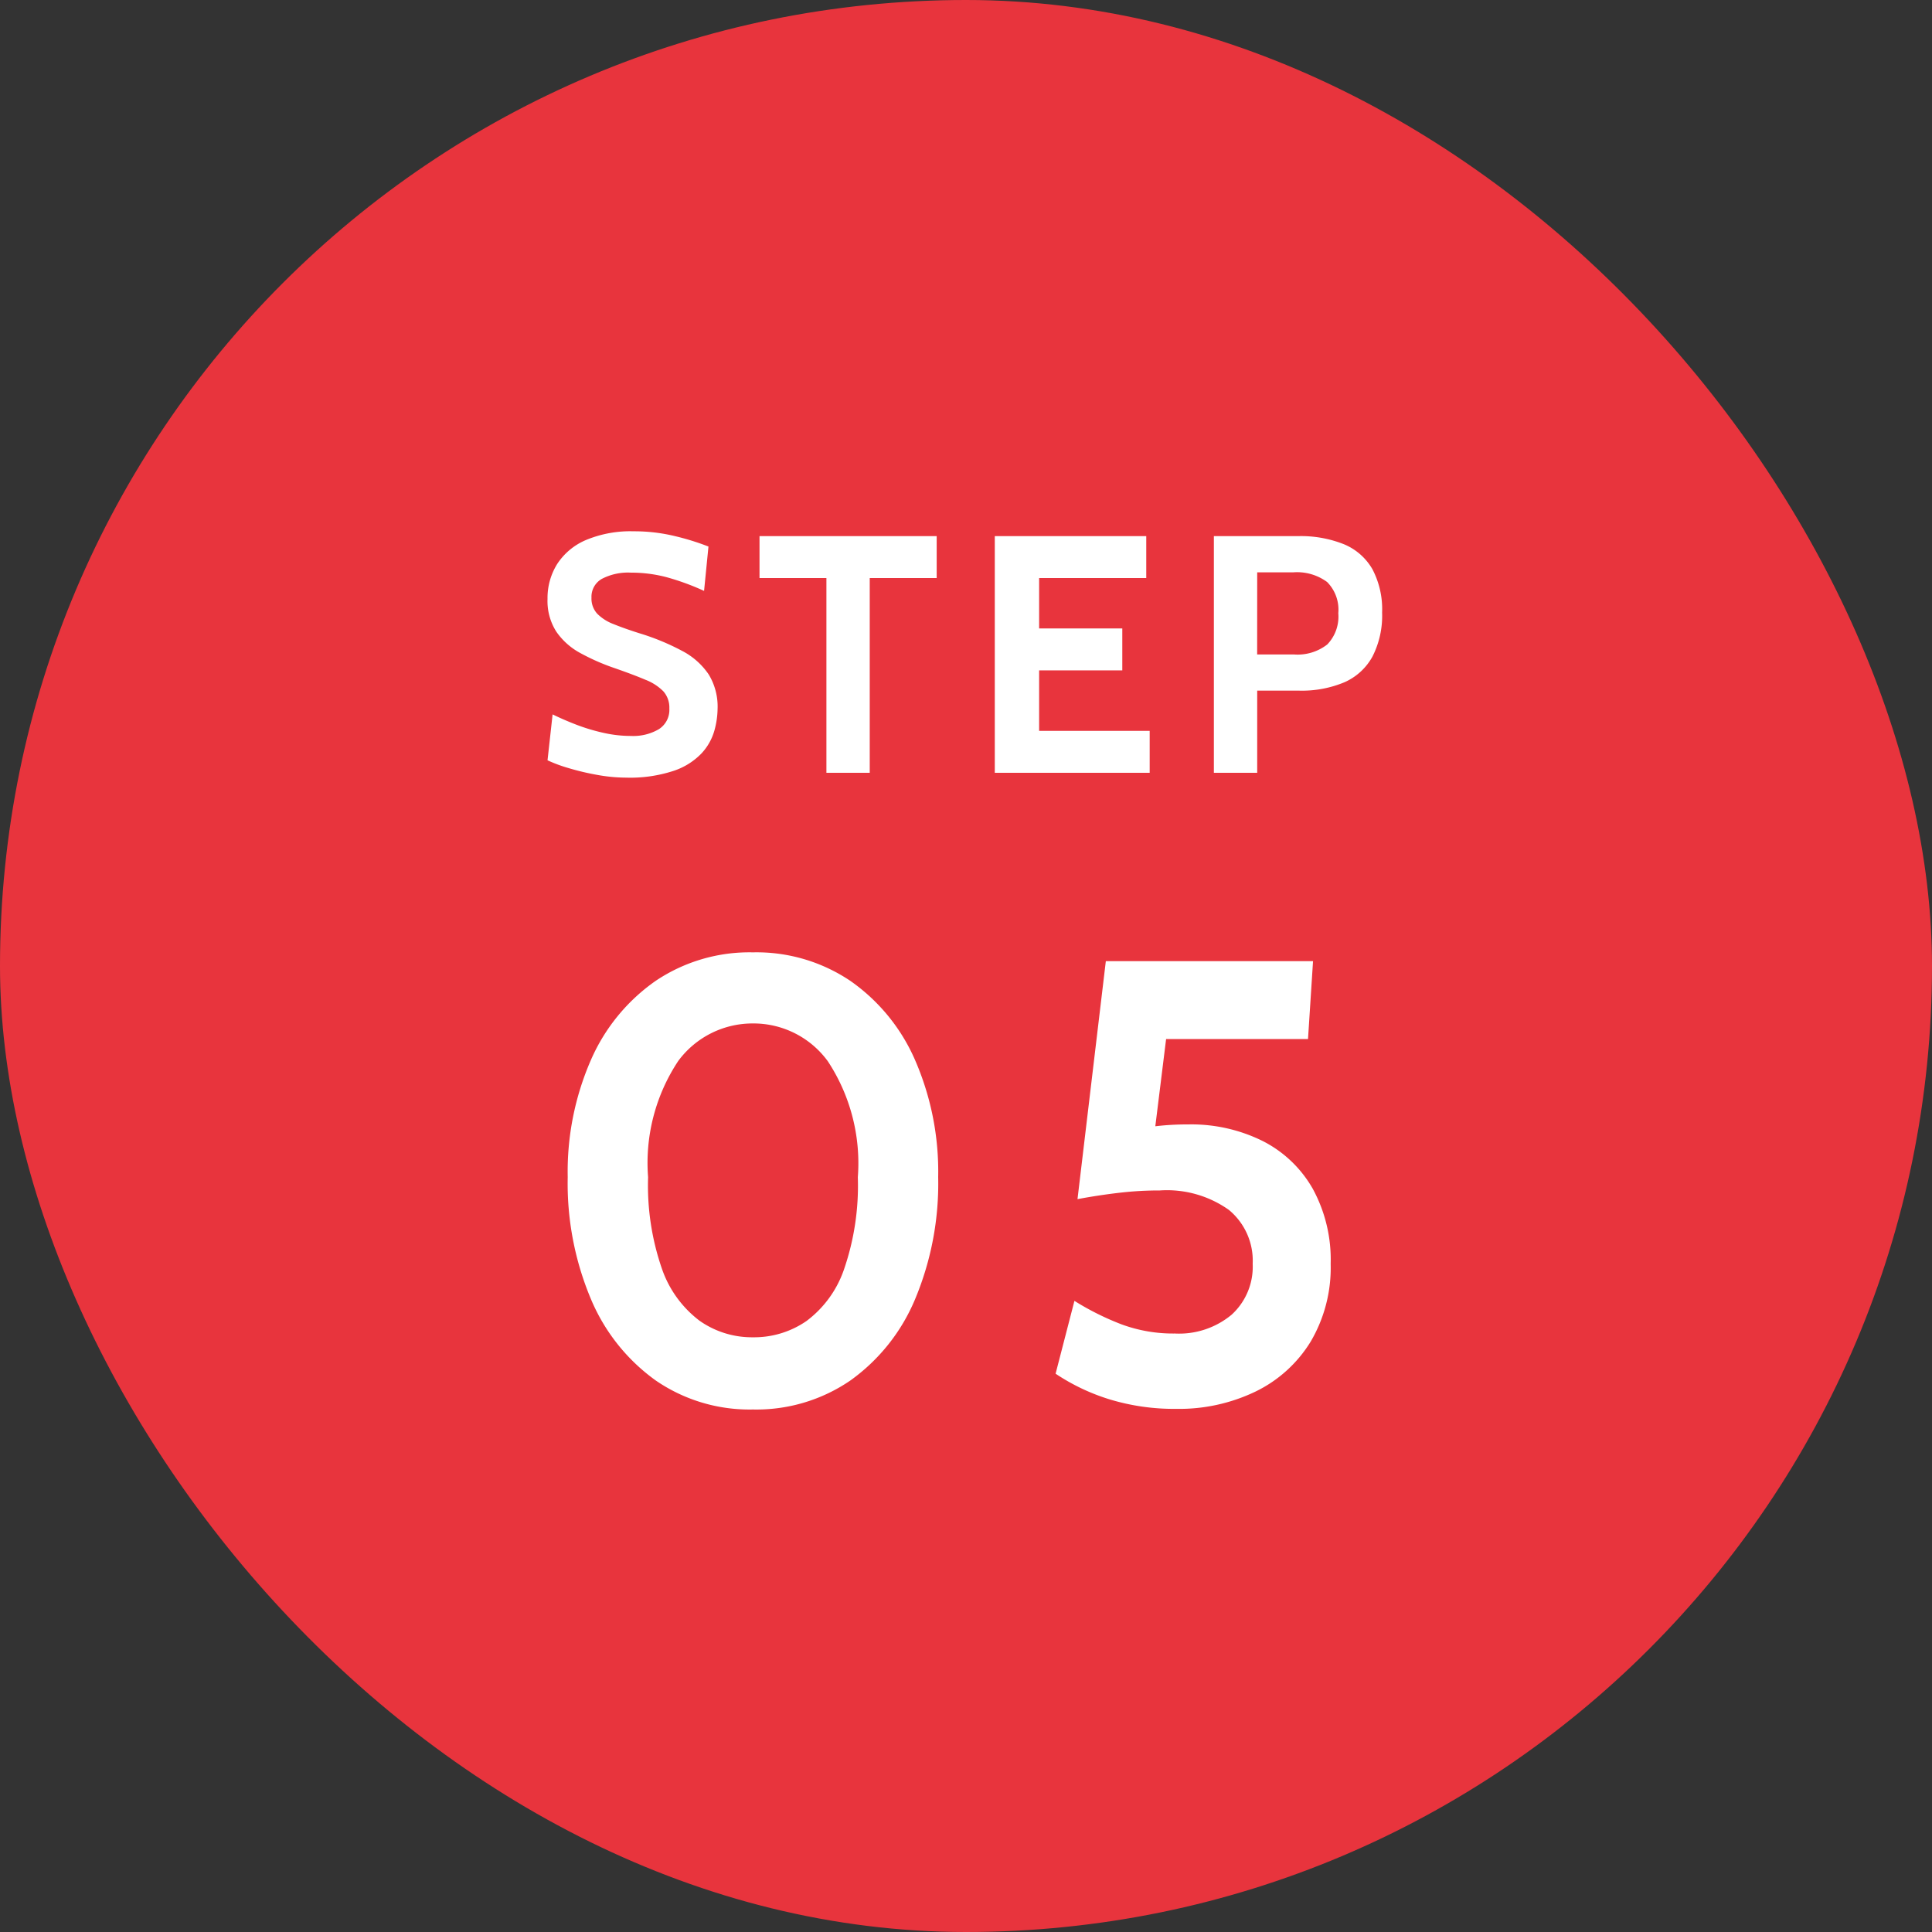
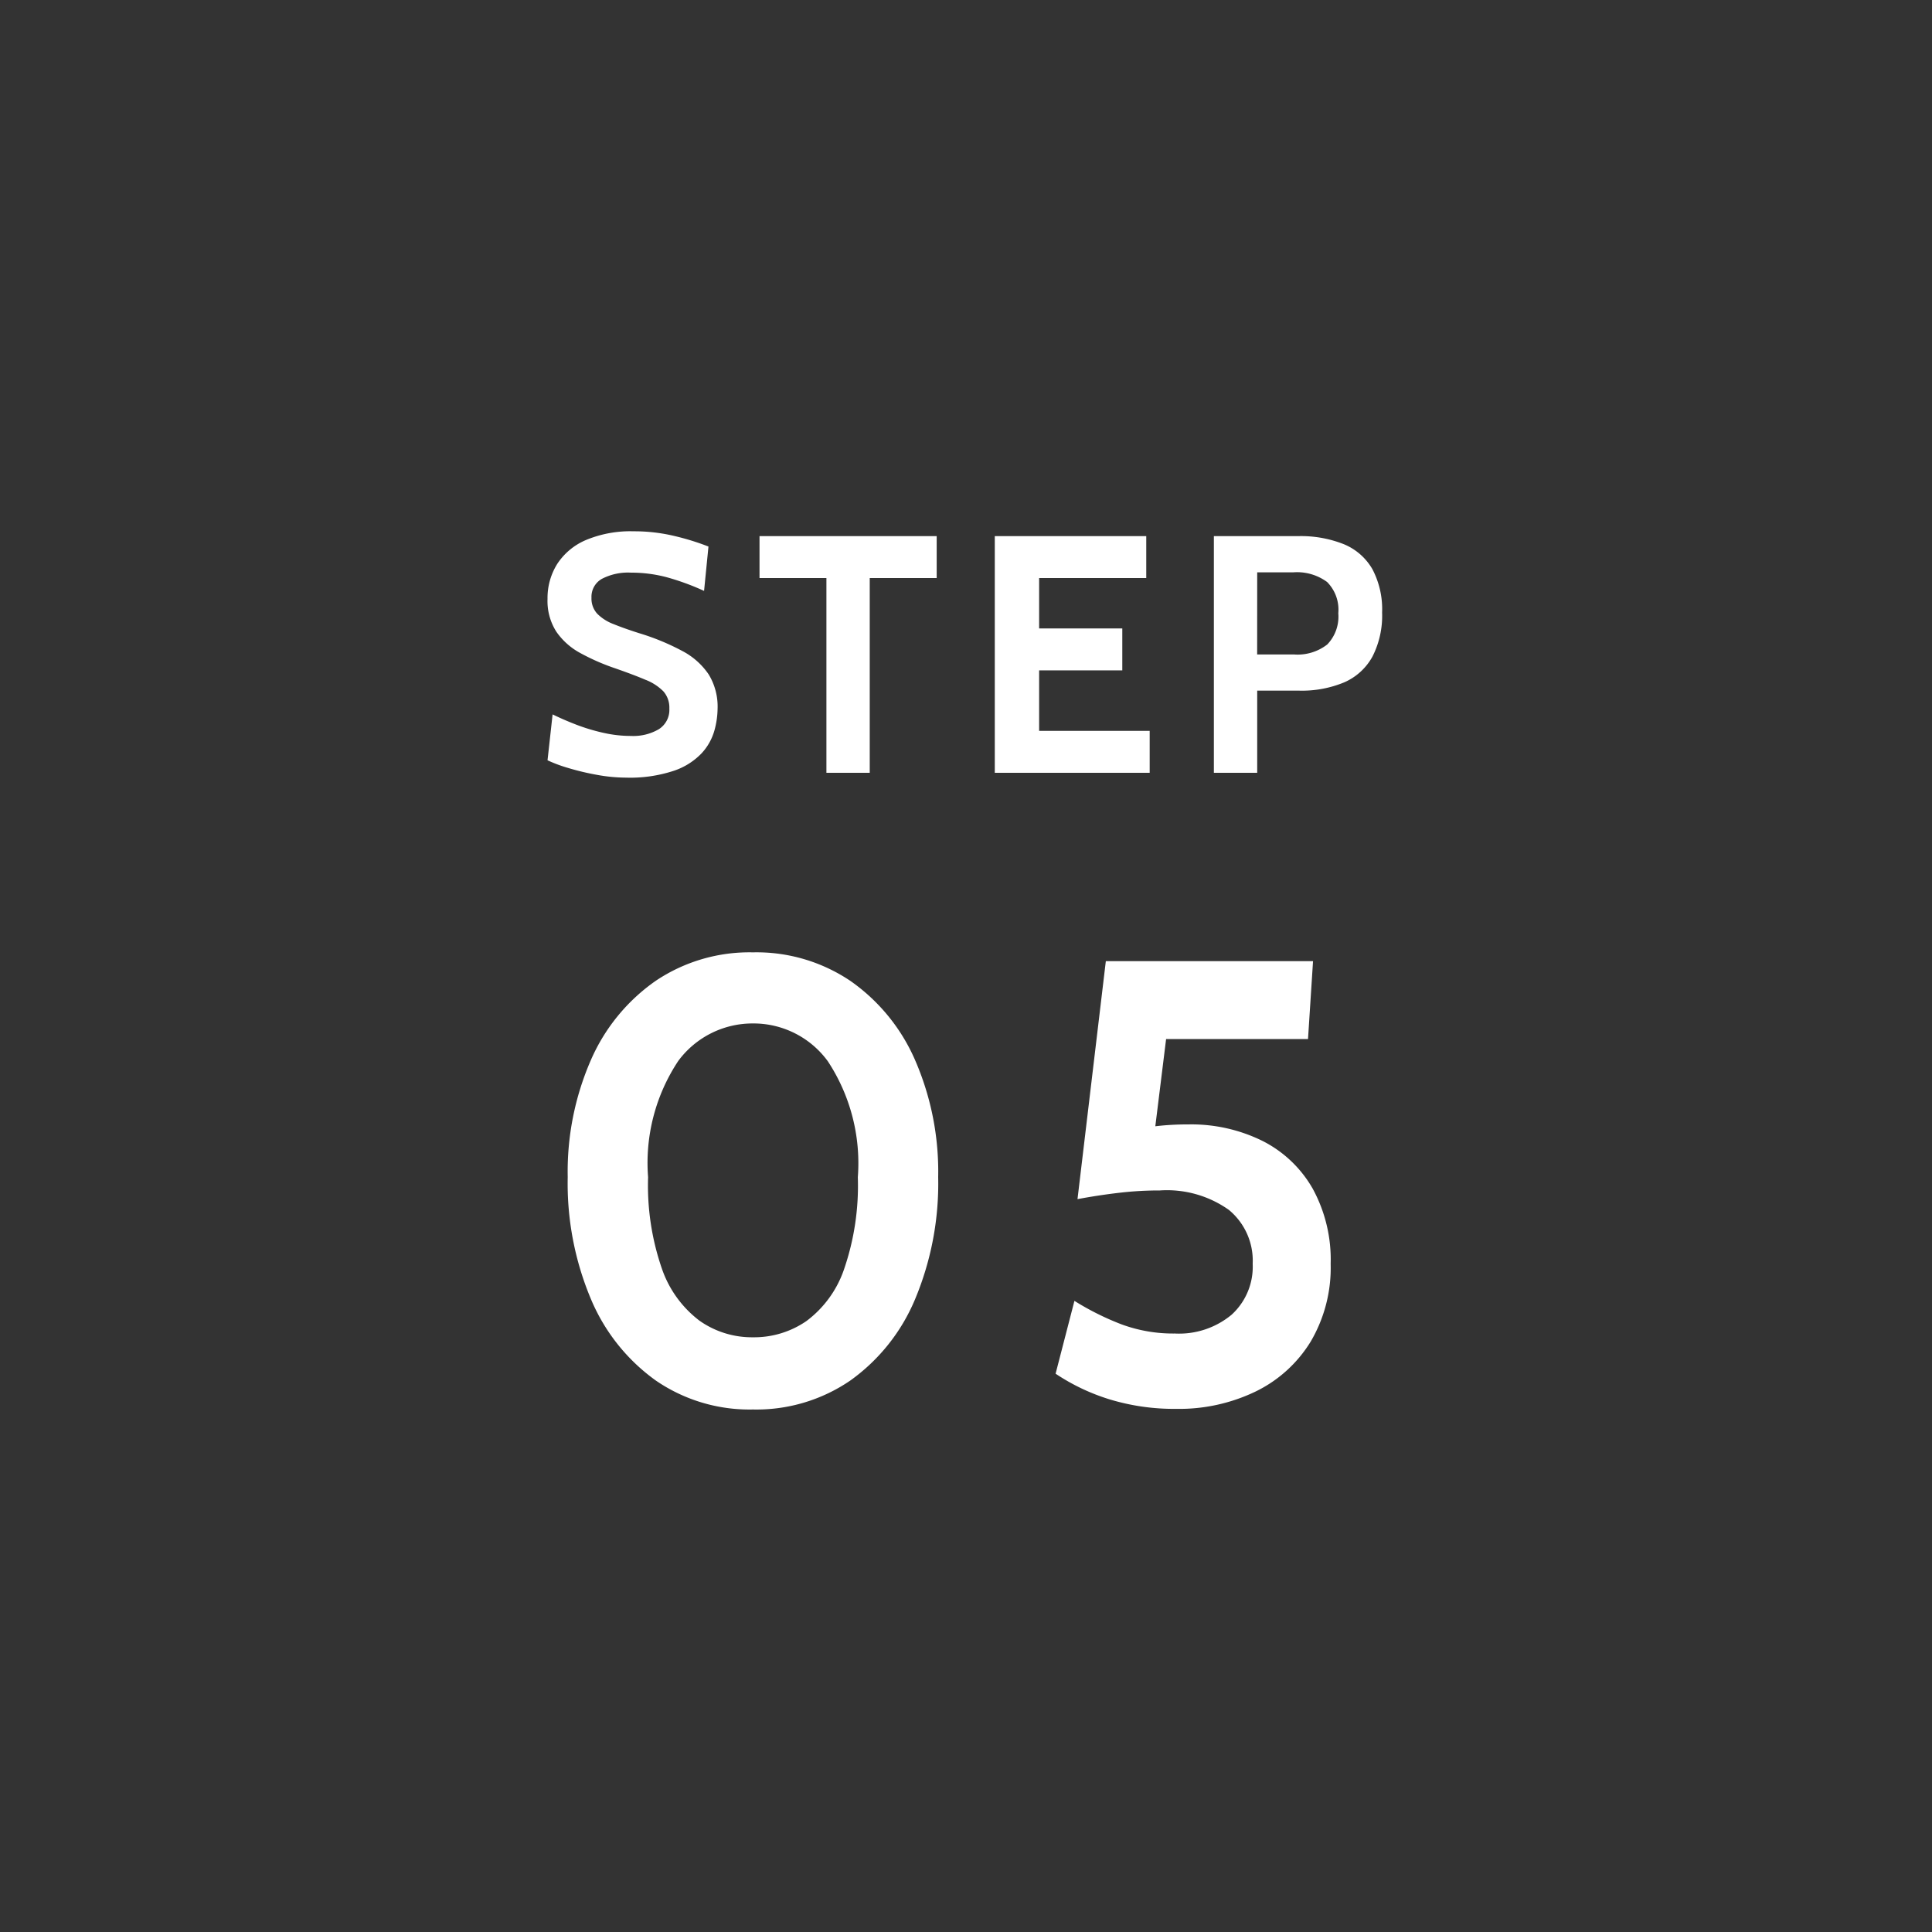
<svg xmlns="http://www.w3.org/2000/svg" width="80" height="80" viewBox="0 0 80 80">
  <rect x="0" y="0" width="80" height="80" fill="#333333" stroke="none" />
  <g id="グループ_100638" data-name="グループ 100638" transform="translate(-680 -9187)">
    <g id="グループ_100637" data-name="グループ 100637">
      <g id="グループ_100636" data-name="グループ 100636">
-         <rect id="長方形_88319" data-name="長方形 88319" width="80" height="80" rx="40" transform="translate(680 9187)" fill="#e8343d" />
        <path id="パス_254281" data-name="パス 254281" d="M3.92.2A6.788,6.788,0,0,1,2.7.081,10.492,10.492,0,0,1,1.526-.2,6,6,0,0,1,.672-.518l.21-1.9q.49.238,1.022.441A7.96,7.96,0,0,0,3-1.652a5.15,5.15,0,0,0,1.134.126,2.091,2.091,0,0,0,1.148-.28.946.946,0,0,0,.434-.854,1.015,1.015,0,0,0-.245-.711,2.119,2.119,0,0,0-.749-.483q-.5-.213-1.288-.486a8.946,8.946,0,0,1-1.407-.62,2.846,2.846,0,0,1-.987-.878A2.354,2.354,0,0,1,.672-7.2a2.655,2.655,0,0,1,.4-1.446,2.659,2.659,0,0,1,1.194-.994A4.785,4.785,0,0,1,4.242-10a7.136,7.136,0,0,1,1.708.2,10.414,10.414,0,0,1,1.386.431L7.154-7.532A10.218,10.218,0,0,0,5.6-8.1,5.714,5.714,0,0,0,4.13-8.288a2.347,2.347,0,0,0-1.211.259.85.85,0,0,0-.427.777.929.929,0,0,0,.238.665,1.9,1.9,0,0,0,.679.431q.441.179,1.057.375a9.769,9.769,0,0,1,1.789.738,2.985,2.985,0,0,1,1.092.973A2.553,2.553,0,0,1,7.714-2.66a3.527,3.527,0,0,1-.133.914,2.312,2.312,0,0,1-.525.934,2.838,2.838,0,0,1-1.144.725A5.768,5.768,0,0,1,3.92.2Zm8.3-.2V-8.064H9.45V-9.8h7.336v1.736H14.014V0Zm6.972,0V-9.8h6.272v1.736H21.028v2.086h3.444v1.736H21.028v2.506h4.578V0Zm9.072,0V-9.8h3.486a4.8,4.8,0,0,1,1.9.336,2.432,2.432,0,0,1,1.18,1.036,3.562,3.562,0,0,1,.4,1.792,3.722,3.722,0,0,1-.4,1.824A2.449,2.449,0,0,1,33.67-3.749a4.558,4.558,0,0,1-1.876.347H30.058V0Zm1.792-4.9h1.526a2,2,0,0,0,1.376-.413,1.66,1.66,0,0,0,.458-1.295A1.623,1.623,0,0,0,32.953-7.9,2.1,2.1,0,0,0,31.542-8.3H30.058Z" transform="translate(702 9219)" fill="#fff" />
        <path id="パス_254282" data-name="パス 254282" d="M9.178.364a6.852,6.852,0,0,1-4.023-1.2A7.9,7.9,0,0,1,2.47-4.206a12.341,12.341,0,0,1-.962-5.051,11.546,11.546,0,0,1,.962-4.855,7.786,7.786,0,0,1,2.685-3.276,6.96,6.96,0,0,1,4.023-1.177,6.954,6.954,0,0,1,4.036,1.183A7.787,7.787,0,0,1,15.893-14.1a11.58,11.58,0,0,1,.955,4.843,12.414,12.414,0,0,1-.955,5.051A7.86,7.86,0,0,1,13.215-.839,6.873,6.873,0,0,1,9.178.364Zm0-2.99A3.816,3.816,0,0,0,11.395-3.3a4.478,4.478,0,0,0,1.554-2.139,10.643,10.643,0,0,0,.572-3.816,7.675,7.675,0,0,0-1.242-4.8,3.807,3.807,0,0,0-3.1-1.566,3.823,3.823,0,0,0-3.094,1.553A7.636,7.636,0,0,0,4.836-9.256a10.554,10.554,0,0,0,.572,3.79A4.562,4.562,0,0,0,6.962-3.315,3.765,3.765,0,0,0,9.178-2.626ZM26.7.338a9.161,9.161,0,0,1-2.743-.39A8.545,8.545,0,0,1,21.71-1.118l.78-3.016a11.278,11.278,0,0,0,1.956.975,6.172,6.172,0,0,0,2.2.377A3.4,3.4,0,0,0,29-3.562a2.686,2.686,0,0,0,.871-2.106A2.727,2.727,0,0,0,28.886-7.9a4.428,4.428,0,0,0-2.86-.806,14.088,14.088,0,0,0-1.709.1q-.852.1-1.7.26L23.79-18.2h8.58l-.208,3.224H26.286l-.624,5.044-1.248-1.144a8.826,8.826,0,0,1,1.306-.273A11.191,11.191,0,0,1,27.2-11.44a6.652,6.652,0,0,1,3.075.682,4.971,4.971,0,0,1,2.08,1.976A6.123,6.123,0,0,1,33.1-5.668a6.034,6.034,0,0,1-.826,3.218A5.478,5.478,0,0,1,30-.384,7.286,7.286,0,0,1,26.7.338Z" transform="translate(702 9245)" fill="#fff" />
      </g>
    </g>
  </g>
</svg>